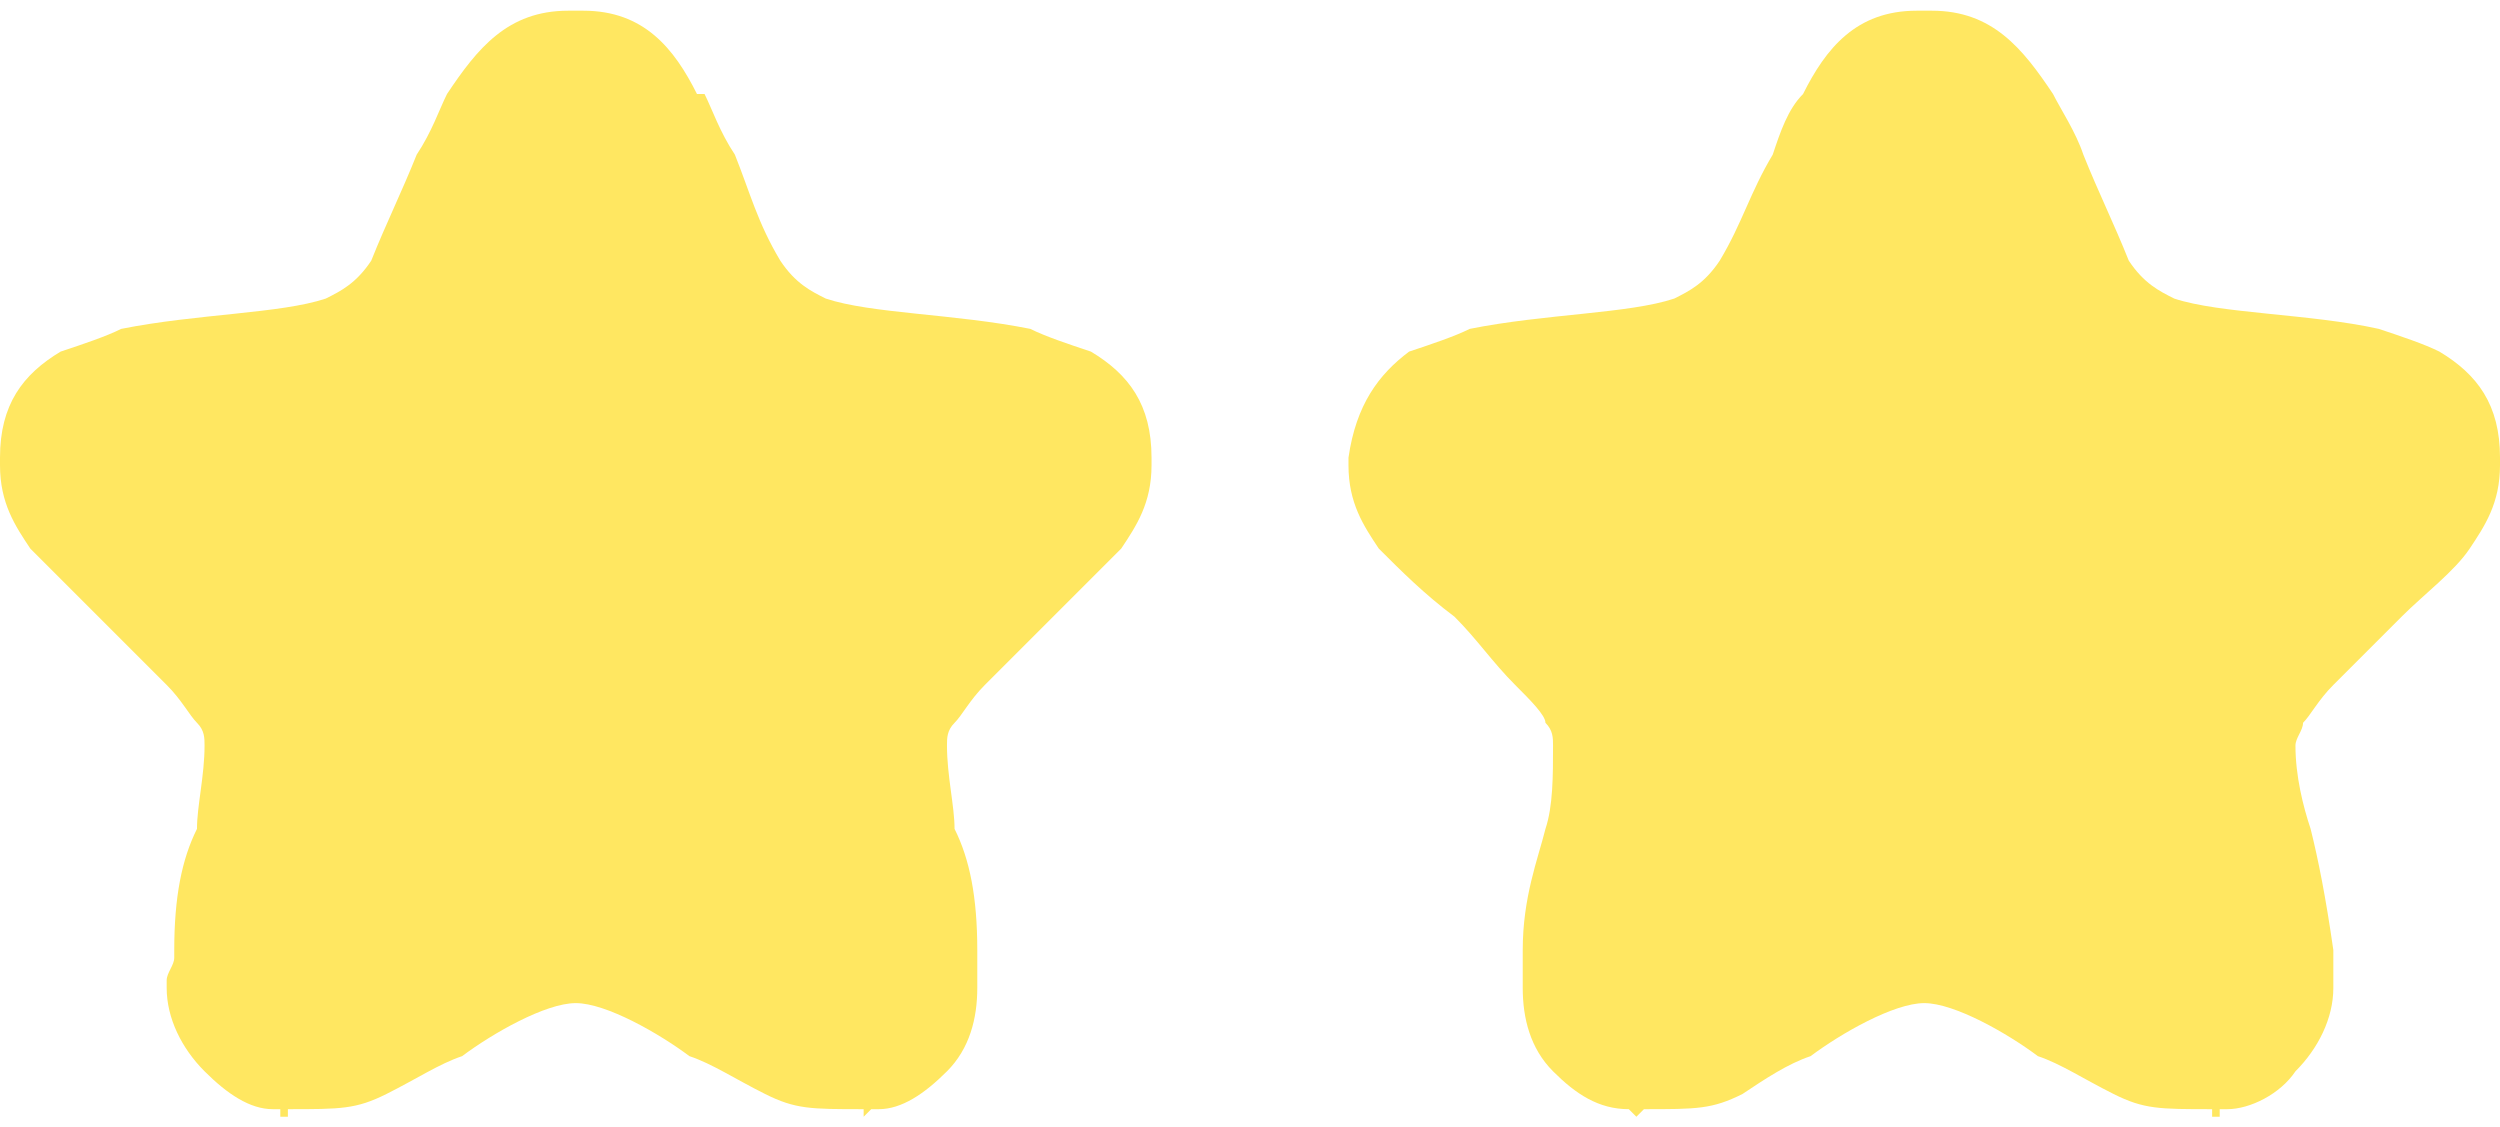
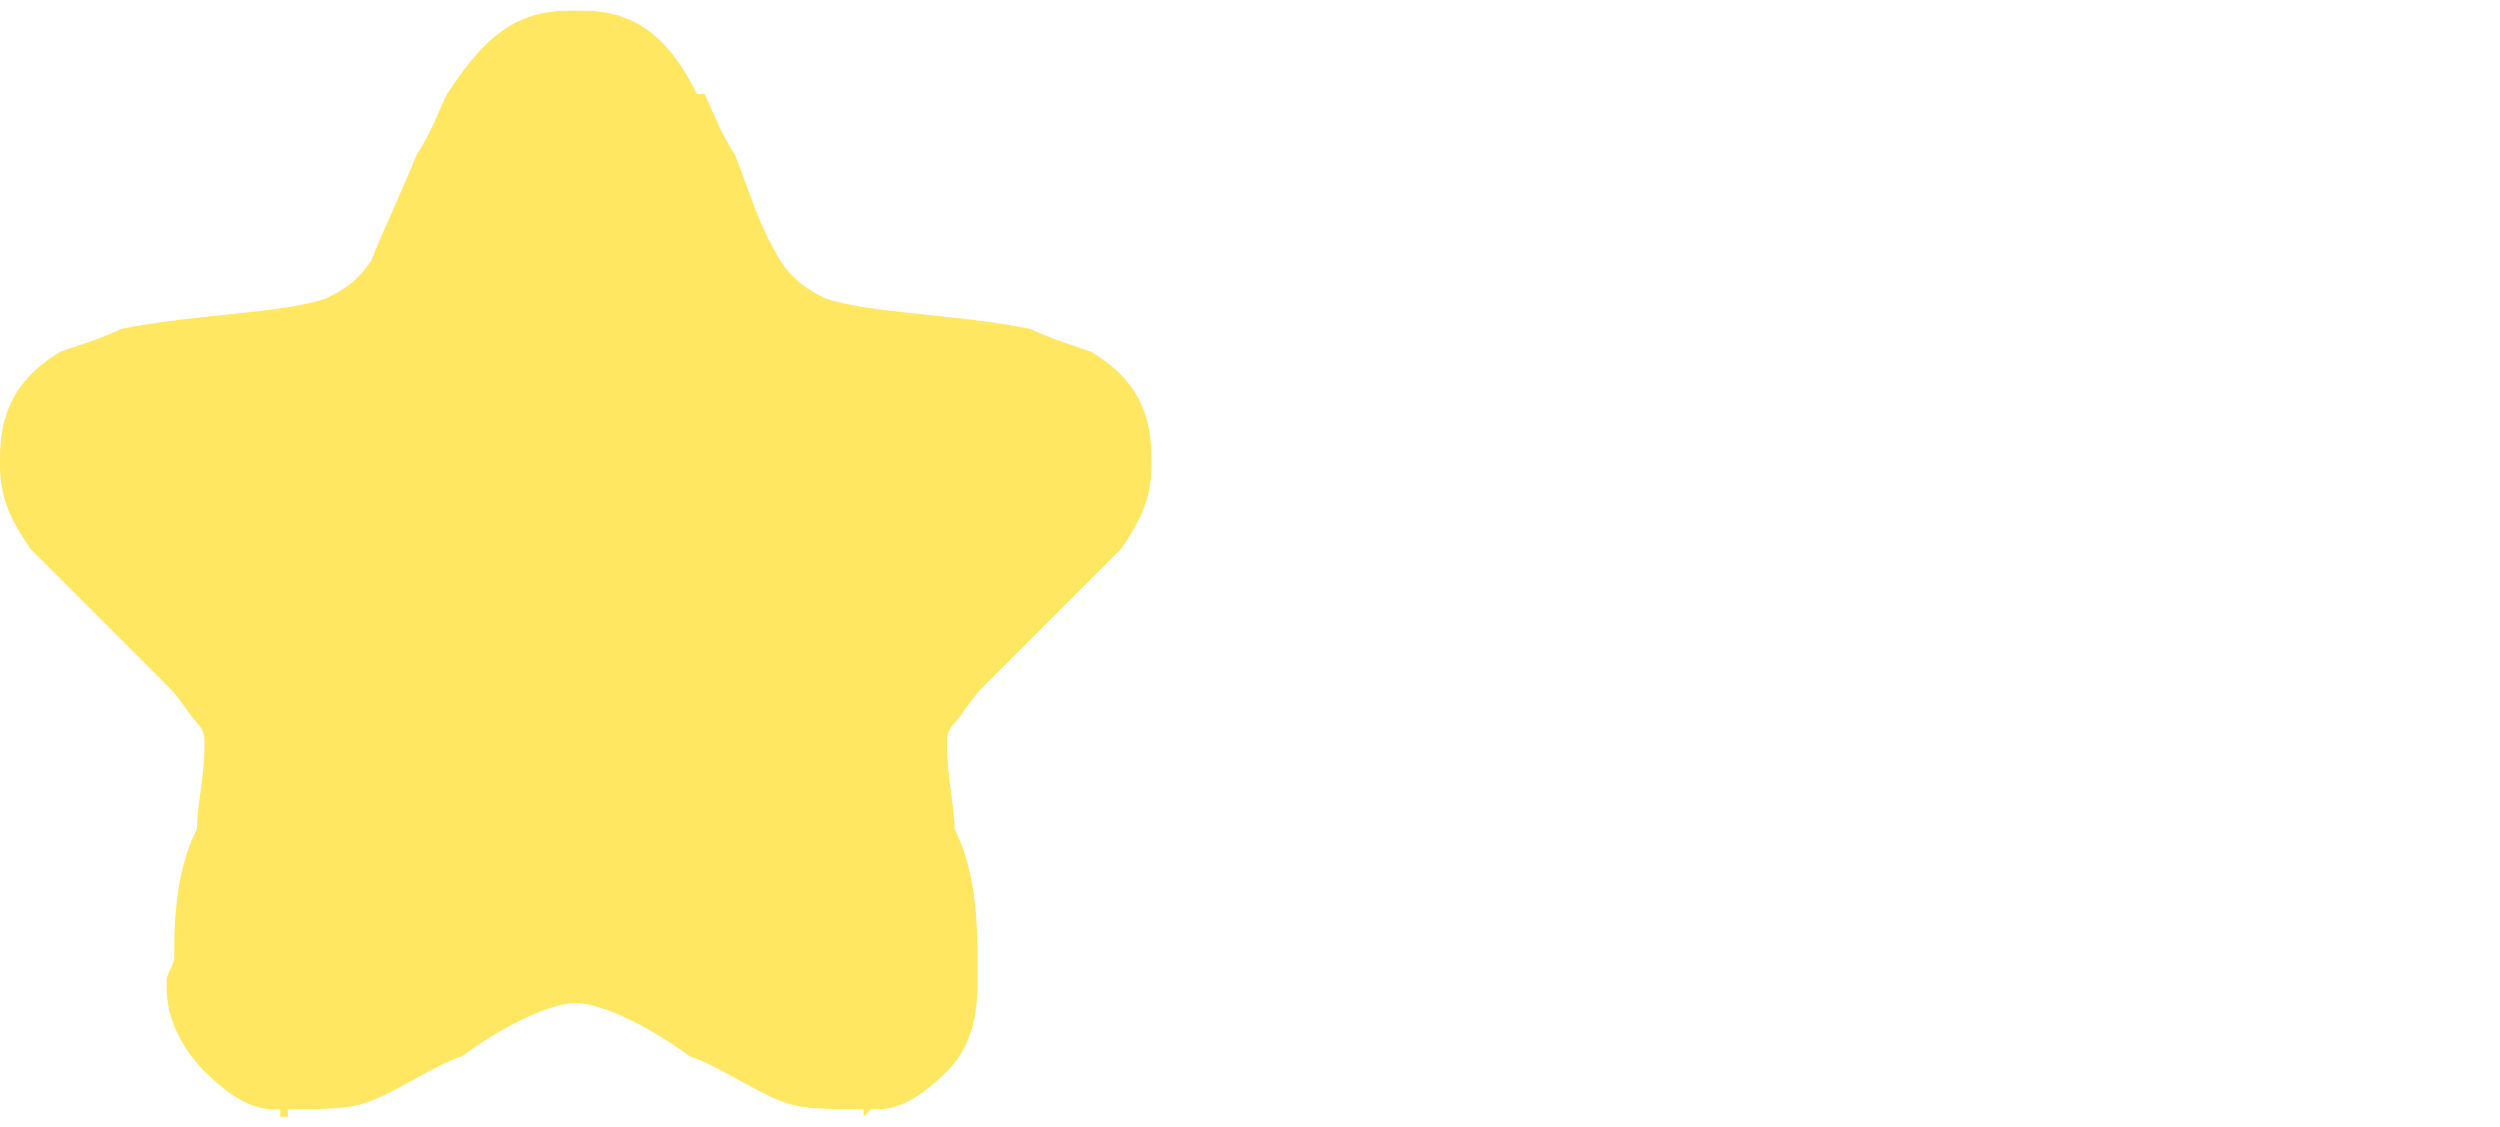
<svg xmlns="http://www.w3.org/2000/svg" xml:space="preserve" width="51px" height="23px" version="1.1" style="shape-rendering:geometricPrecision; text-rendering:geometricPrecision; image-rendering:optimizeQuality; fill-rule:evenodd; clip-rule:evenodd" viewBox="0 0 3.3 1.46">
  <defs>
    <style type="text/css"> .fil0 {fill:#FFE761} </style>
  </defs>
  <g id="Слой_x0020_1">
    <path class="fil0" d="M0.16 0.42c-0.02,0.01 -0.05,0.02 -0.08,0.03 -0.05,0.03 -0.08,0.07 -0.08,0.14l0 0.01 0 0c0,0.05 0.02,0.08 0.04,0.11 0.03,0.03 0.06,0.06 0.09,0.09 0.03,0.03 0.06,0.06 0.09,0.09 0.02,0.02 0.03,0.04 0.04,0.05 0.01,0.01 0.01,0.02 0.01,0.03 0,0.04 -0.01,0.08 -0.01,0.11l0 0c-0.02,0.04 -0.03,0.09 -0.03,0.16l0 0.01 0 0c0,0.01 -0.01,0.02 -0.01,0.03l0 0.01 0 0c0,0.04 0.02,0.08 0.05,0.11l0 0 0 0c0.03,0.03 0.06,0.05 0.09,0.05l0.01 0 0 0 0 0 0 0 0 0.01 0 0 0.01 0 0 -0.01c0.07,0 0.09,0 0.13,-0.02 0.04,-0.02 0.07,-0.04 0.1,-0.05 0.04,-0.03 0.11,-0.07 0.15,-0.07 0.04,0 0.11,0.04 0.15,0.07 0.03,0.01 0.06,0.03 0.1,0.05 0.04,0.02 0.06,0.02 0.13,0.02l0 0.01 0 0 0 0 0.01 -0.01 0 0 0 0 0 0 0.01 0c0.03,0 0.06,-0.02 0.09,-0.05l0 0 0 0c0.03,-0.03 0.04,-0.07 0.04,-0.11l0 0 0 -0.01c0,-0.01 0,-0.02 0,-0.03l0 0 0 -0.01c0,-0.07 -0.01,-0.12 -0.03,-0.16l0 0c0,-0.03 -0.01,-0.07 -0.01,-0.11 0,-0.01 0,-0.02 0.01,-0.03 0.01,-0.01 0.02,-0.03 0.04,-0.05 0.03,-0.03 0.06,-0.06 0.09,-0.09 0.03,-0.03 0.06,-0.06 0.09,-0.09 0.02,-0.03 0.04,-0.06 0.04,-0.11l0 0 0 -0.01c0,-0.07 -0.03,-0.11 -0.08,-0.14 -0.03,-0.01 -0.06,-0.02 -0.08,-0.03 -0.1,-0.02 -0.21,-0.02 -0.27,-0.04 -0.02,-0.01 -0.04,-0.02 -0.06,-0.05 -0.03,-0.05 -0.04,-0.09 -0.06,-0.14l0 0c-0.02,-0.03 -0.03,-0.06 -0.04,-0.08l-0.01 0 0 0c-0.03,-0.06 -0.07,-0.11 -0.15,-0.11l0 0 -0.01 0 -0.01 0 0 0c-0.08,0 -0.12,0.05 -0.16,0.11l0 0 0 0c-0.01,0.02 -0.02,0.05 -0.04,0.08l0 0c-0.02,0.05 -0.04,0.09 -0.06,0.14 -0.02,0.03 -0.04,0.04 -0.06,0.05 -0.06,0.02 -0.17,0.02 -0.27,0.04z" />
-     <path class="fil0" d="M1.94 0.42c-0.02,0.01 -0.05,0.02 -0.08,0.03 -0.04,0.03 -0.07,0.07 -0.08,0.14l0 0.01 0 0c0,0.05 0.02,0.08 0.04,0.11 0.03,0.03 0.06,0.06 0.1,0.09 0.03,0.03 0.05,0.06 0.08,0.09 0.02,0.02 0.04,0.04 0.04,0.05 0.01,0.01 0.01,0.02 0.01,0.03 0,0.04 0,0.08 -0.01,0.11l0 0c-0.01,0.04 -0.03,0.09 -0.03,0.16l0 0.01 0 0c0,0.01 0,0.02 0,0.03l0 0.01 0 0c0,0.04 0.01,0.08 0.04,0.11l0 0 0 0c0.03,0.03 0.06,0.05 0.1,0.05l0 0 0 0 0 0 0 0 0.01 0.01 0 0 0 0 0.01 -0.01c0.07,0 0.09,0 0.13,-0.02 0.03,-0.02 0.06,-0.04 0.09,-0.05 0.04,-0.03 0.11,-0.07 0.15,-0.07 0.04,0 0.11,0.04 0.15,0.07 0.03,0.01 0.06,0.03 0.1,0.05 0.04,0.02 0.06,0.02 0.13,0.02l0 0.01 0.01 0 0 0 0 -0.01 0 0 0 0 0 0 0.01 0c0.03,0 0.07,-0.02 0.09,-0.05l0 0 0 0c0.03,-0.03 0.05,-0.07 0.05,-0.11l0 0 0 -0.01c0,-0.01 0,-0.02 0,-0.03l0 0 0 -0.01c-0.01,-0.07 -0.02,-0.12 -0.03,-0.16l0 0c-0.01,-0.03 -0.02,-0.07 -0.02,-0.11 0,-0.01 0.01,-0.02 0.01,-0.03 0.01,-0.01 0.02,-0.03 0.04,-0.05 0.03,-0.03 0.06,-0.06 0.09,-0.09 0.03,-0.03 0.07,-0.06 0.09,-0.09 0.02,-0.03 0.04,-0.06 0.04,-0.11l0 0 0 -0.01c0,-0.07 -0.03,-0.11 -0.08,-0.14 -0.02,-0.01 -0.05,-0.02 -0.08,-0.03 -0.09,-0.02 -0.21,-0.02 -0.27,-0.04 -0.02,-0.01 -0.04,-0.02 -0.06,-0.05 -0.02,-0.05 -0.04,-0.09 -0.06,-0.14l0 0c-0.01,-0.03 -0.03,-0.06 -0.04,-0.08l0 0 0 0c-0.04,-0.06 -0.08,-0.11 -0.16,-0.11l0 0 -0.01 0 0 0 -0.01 0c-0.08,0 -0.12,0.05 -0.15,0.11l0 0 0 0c-0.02,0.02 -0.03,0.05 -0.04,0.08l0 0c-0.03,0.05 -0.04,0.09 -0.07,0.14 -0.02,0.03 -0.04,0.04 -0.06,0.05 -0.06,0.02 -0.17,0.02 -0.27,0.04z" />
  </g>
</svg>